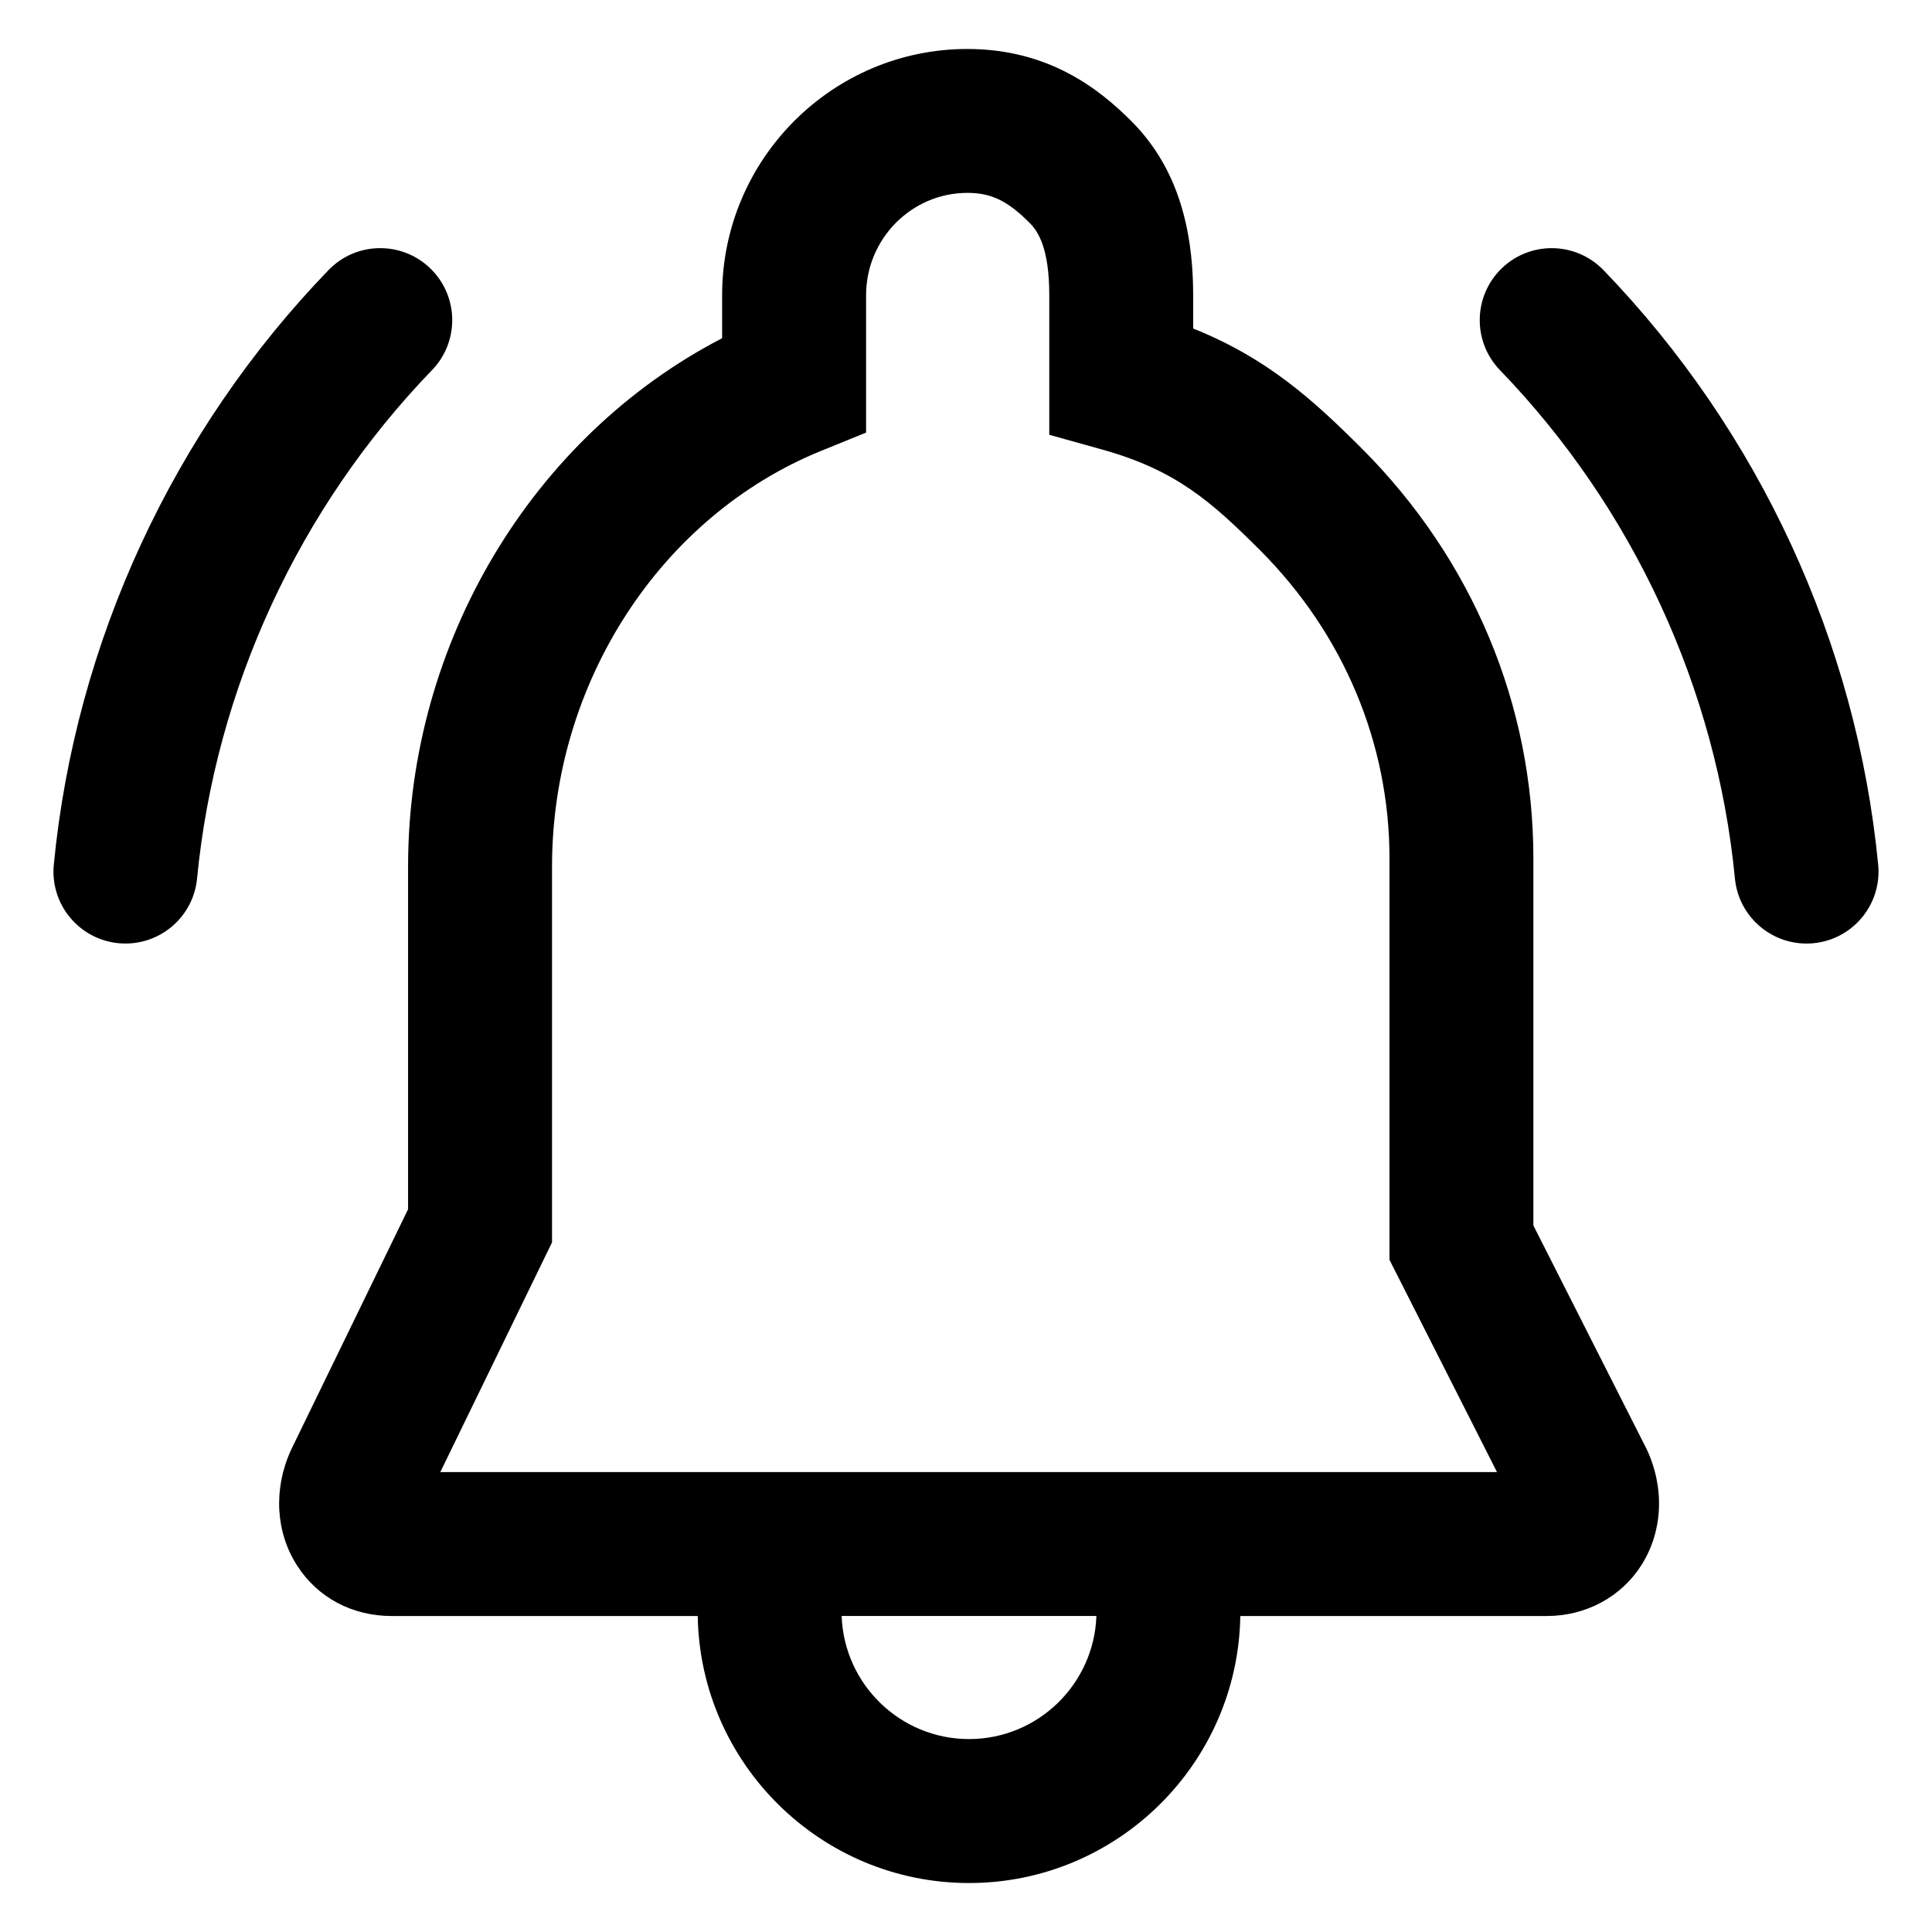
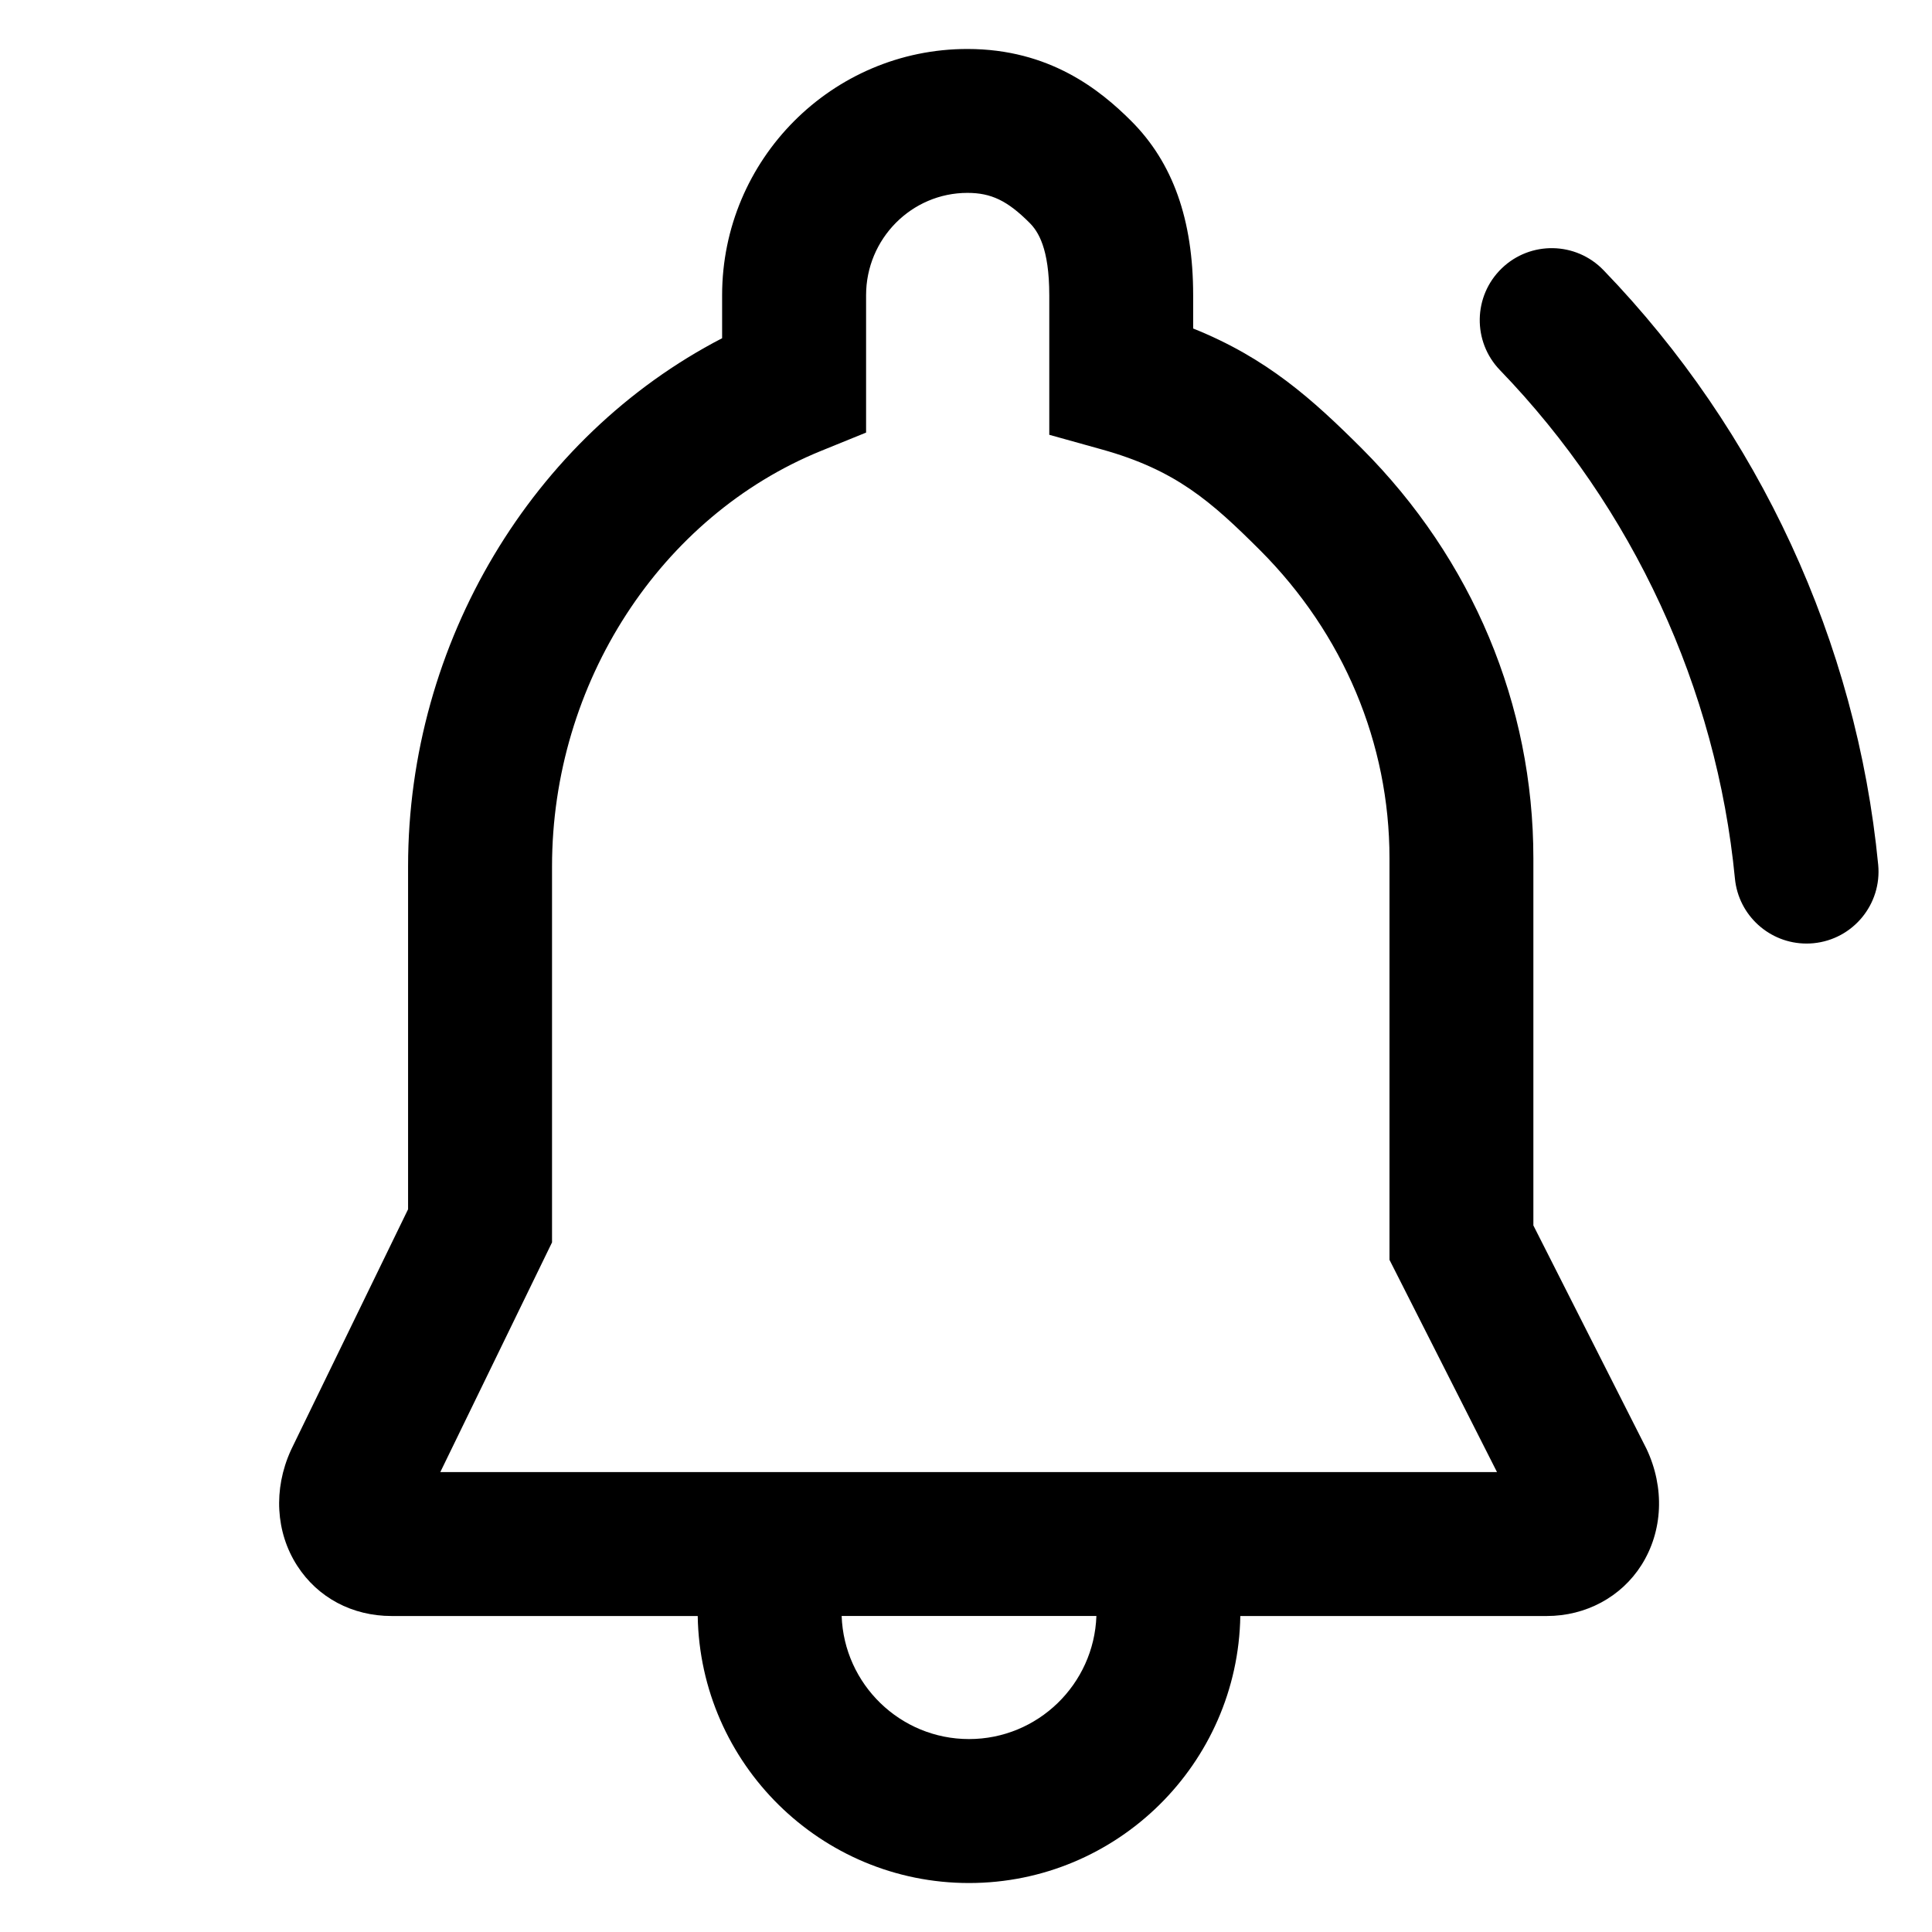
<svg xmlns="http://www.w3.org/2000/svg" fill="#000000" width="800px" height="800px" version="1.1" viewBox="144 144 512 512">
  <g>
    <path d="m550.36 468.75v-97.285c0-40.672-16.137-79.234-45.473-108.62-13.043-13.008-25.094-23.926-44.688-31.789v-8.812c0-20.027-5.367-35.125-16.402-46.168-8.203-8.195-21.625-19.098-43.422-19.098-35.848 0-65.008 29.277-65.008 65.27v11.383c-50.266 26.027-83.223 80.672-83.223 139.98v90.855l-30.875 63.48-0.223 0.48c-4.641 10.254-3.996 21.66 1.723 30.52 5.457 8.457 14.574 13.312 25.02 13.312h81.113c0.648 39.121 32.625 70.762 71.898 70.762s71.254-31.641 71.898-70.762h81.211c10.352 0 19.734-5.043 25.086-13.488 5.703-9.004 6.211-20.52 1.355-30.797zm-149.56 136.12c-18.242 0-33.117-14.531-33.754-32.617h67.512c-0.637 18.086-15.512 32.617-33.758 32.617zm-140.11-70.762 29.605-60.863v-99.645c0-48.523 28.672-92.781 71.34-110.13l11.887-4.832v-36.398c0-14.957 12.051-27.125 26.863-27.125 6.293 0 10.602 2.074 16.453 7.93 2.246 2.246 5.231 6.68 5.231 19.195v36.984l13.957 3.891c19.566 5.453 28.902 13.734 41.91 26.707 22.117 22.152 34.293 51.148 34.293 81.641v106.4l28.492 56.254h-280.03z" />
-     <path d="m258.02 215.11c-7.578-7.309-19.652-7.109-26.969 0.473-41.23 42.711-67.086 98.656-72.793 157.55-1.02 10.48 6.66 19.805 17.145 20.824 0.625 0.059 1.246 0.086 1.863 0.086 9.703 0 18.008-7.371 18.957-17.234 4.883-50.344 26.992-98.199 62.27-134.73 7.316-7.57 7.106-19.645-0.473-26.965z" />
    <path d="m568.94 215.59c-7.32-7.582-19.391-7.789-26.969-0.473-7.578 7.32-7.789 19.391-0.469 26.969 35.277 36.531 57.391 84.383 62.27 134.73 0.957 9.859 9.254 17.234 18.957 17.234 0.613 0 1.238-0.023 1.863-0.086 10.484-1.02 18.156-10.34 17.145-20.824-5.711-58.898-31.559-114.84-72.797-157.55z" />
  </g>
</svg>